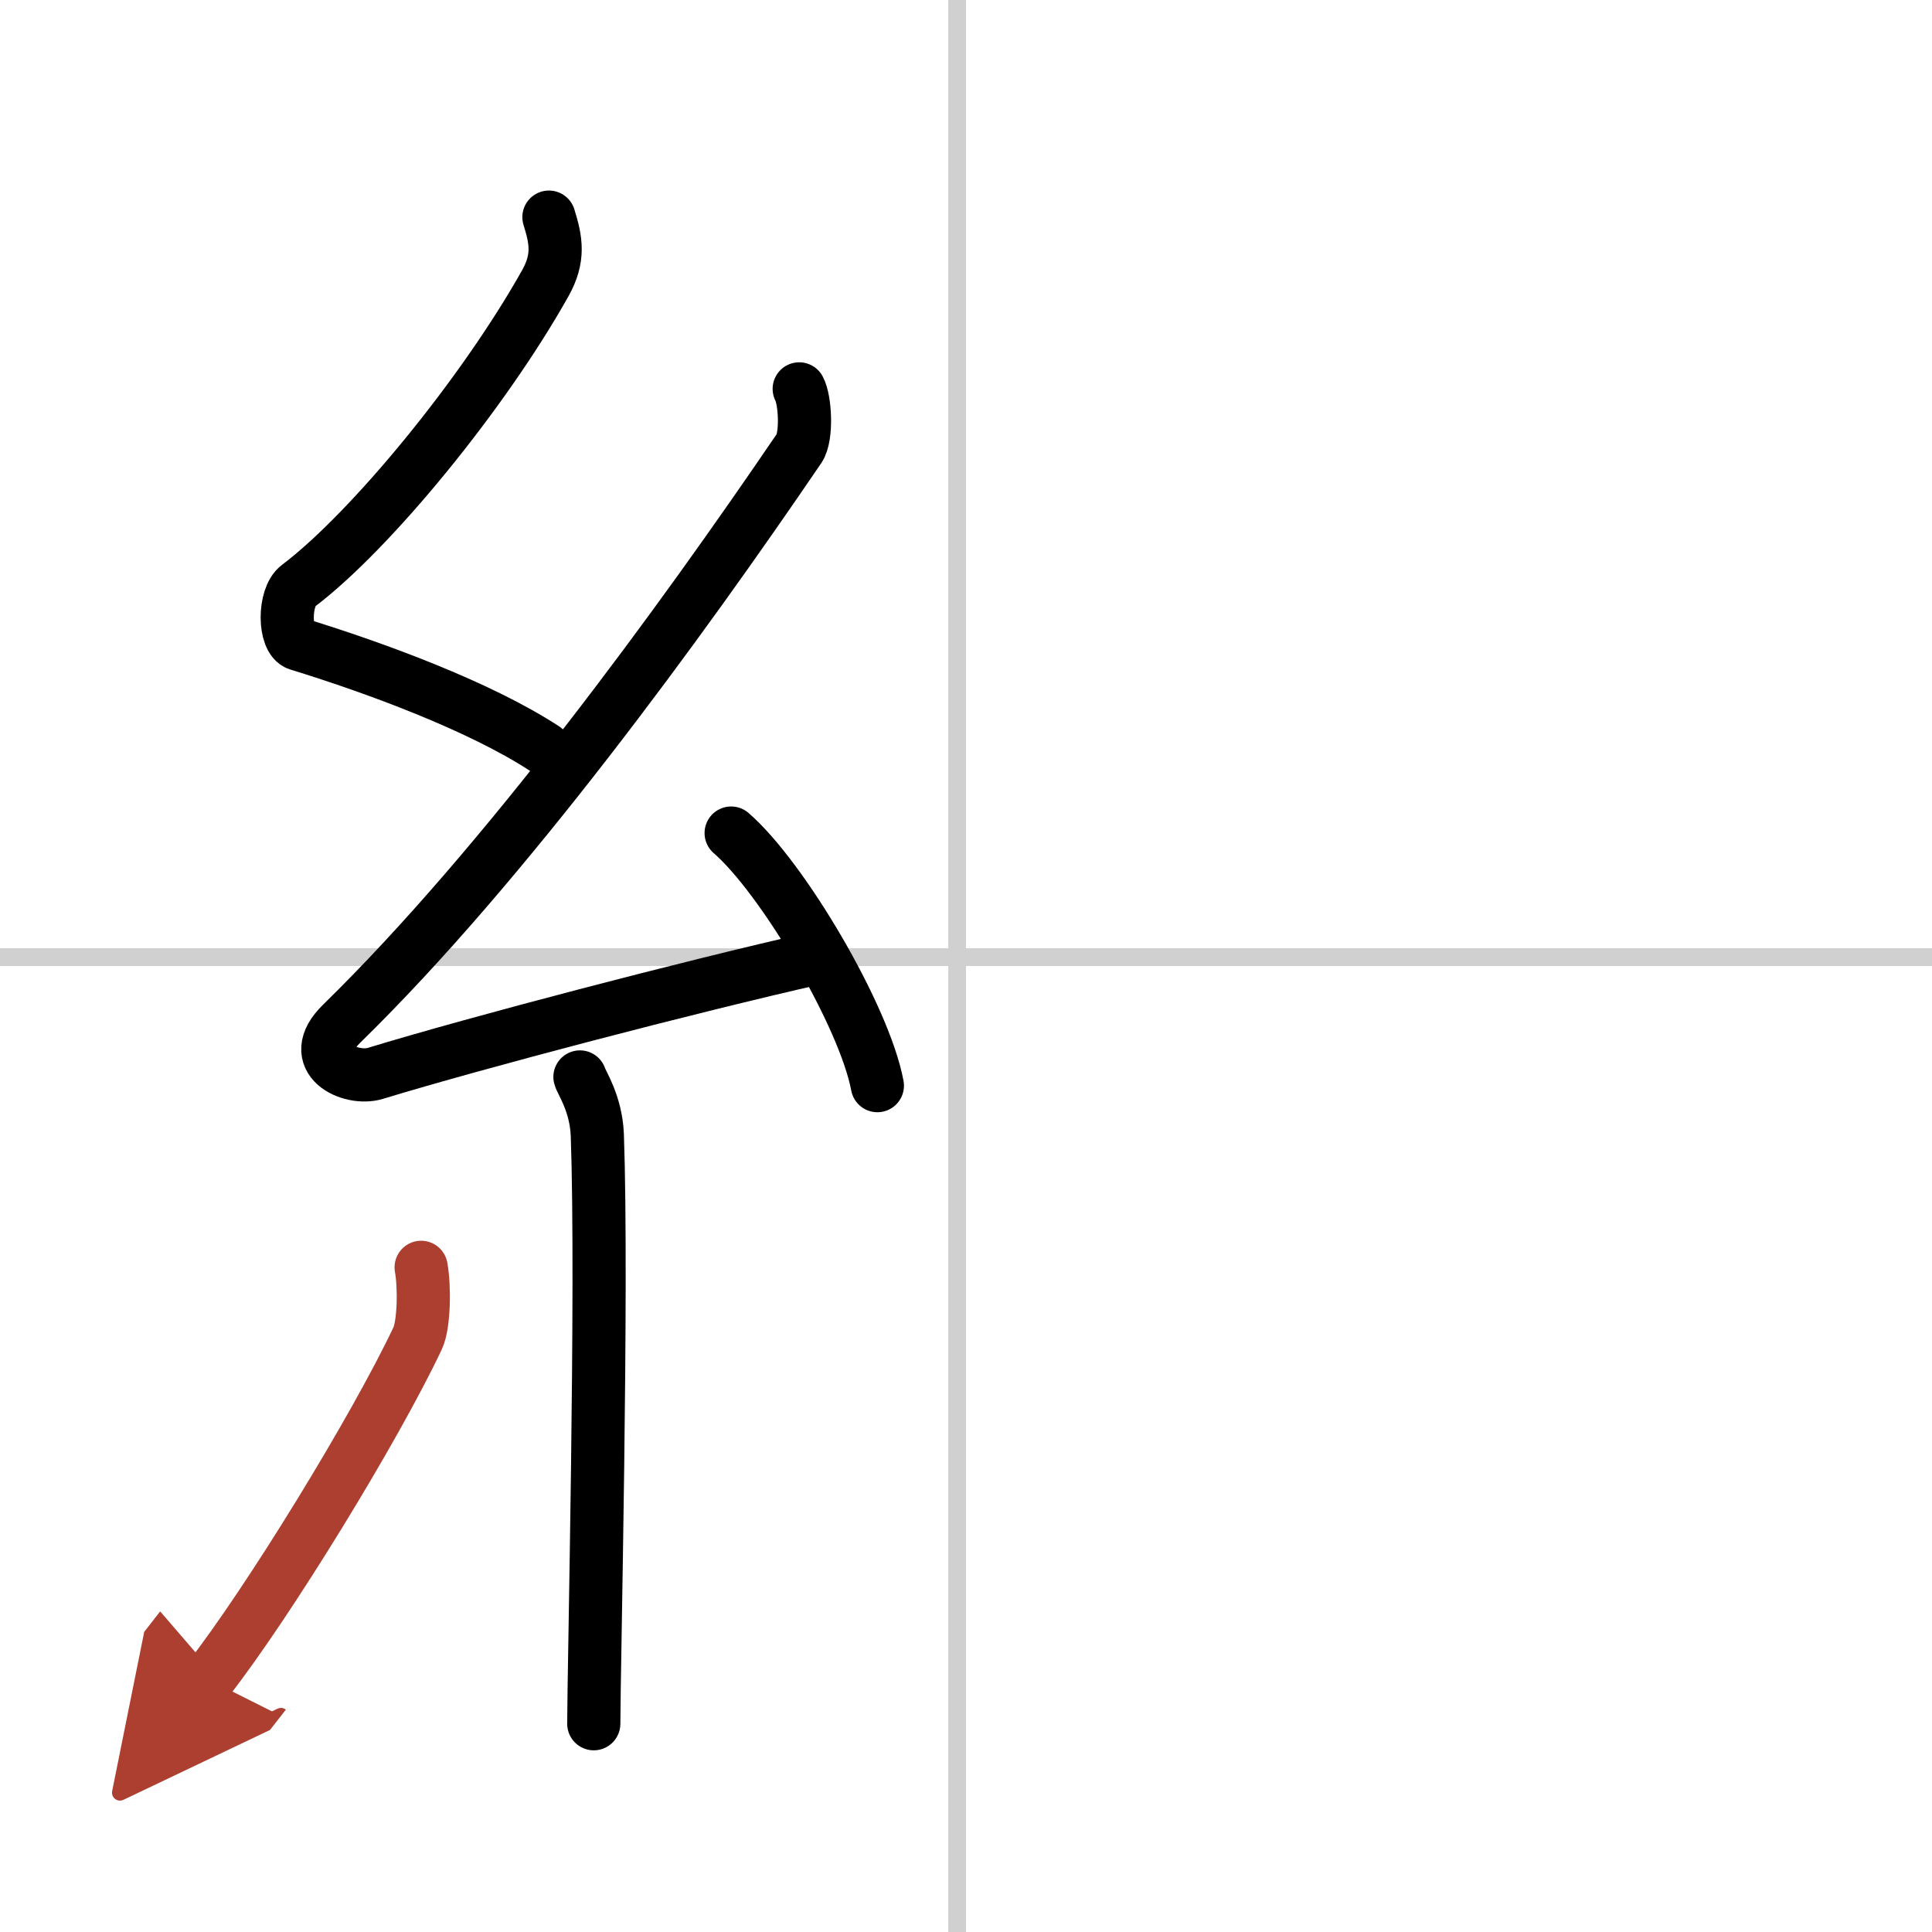
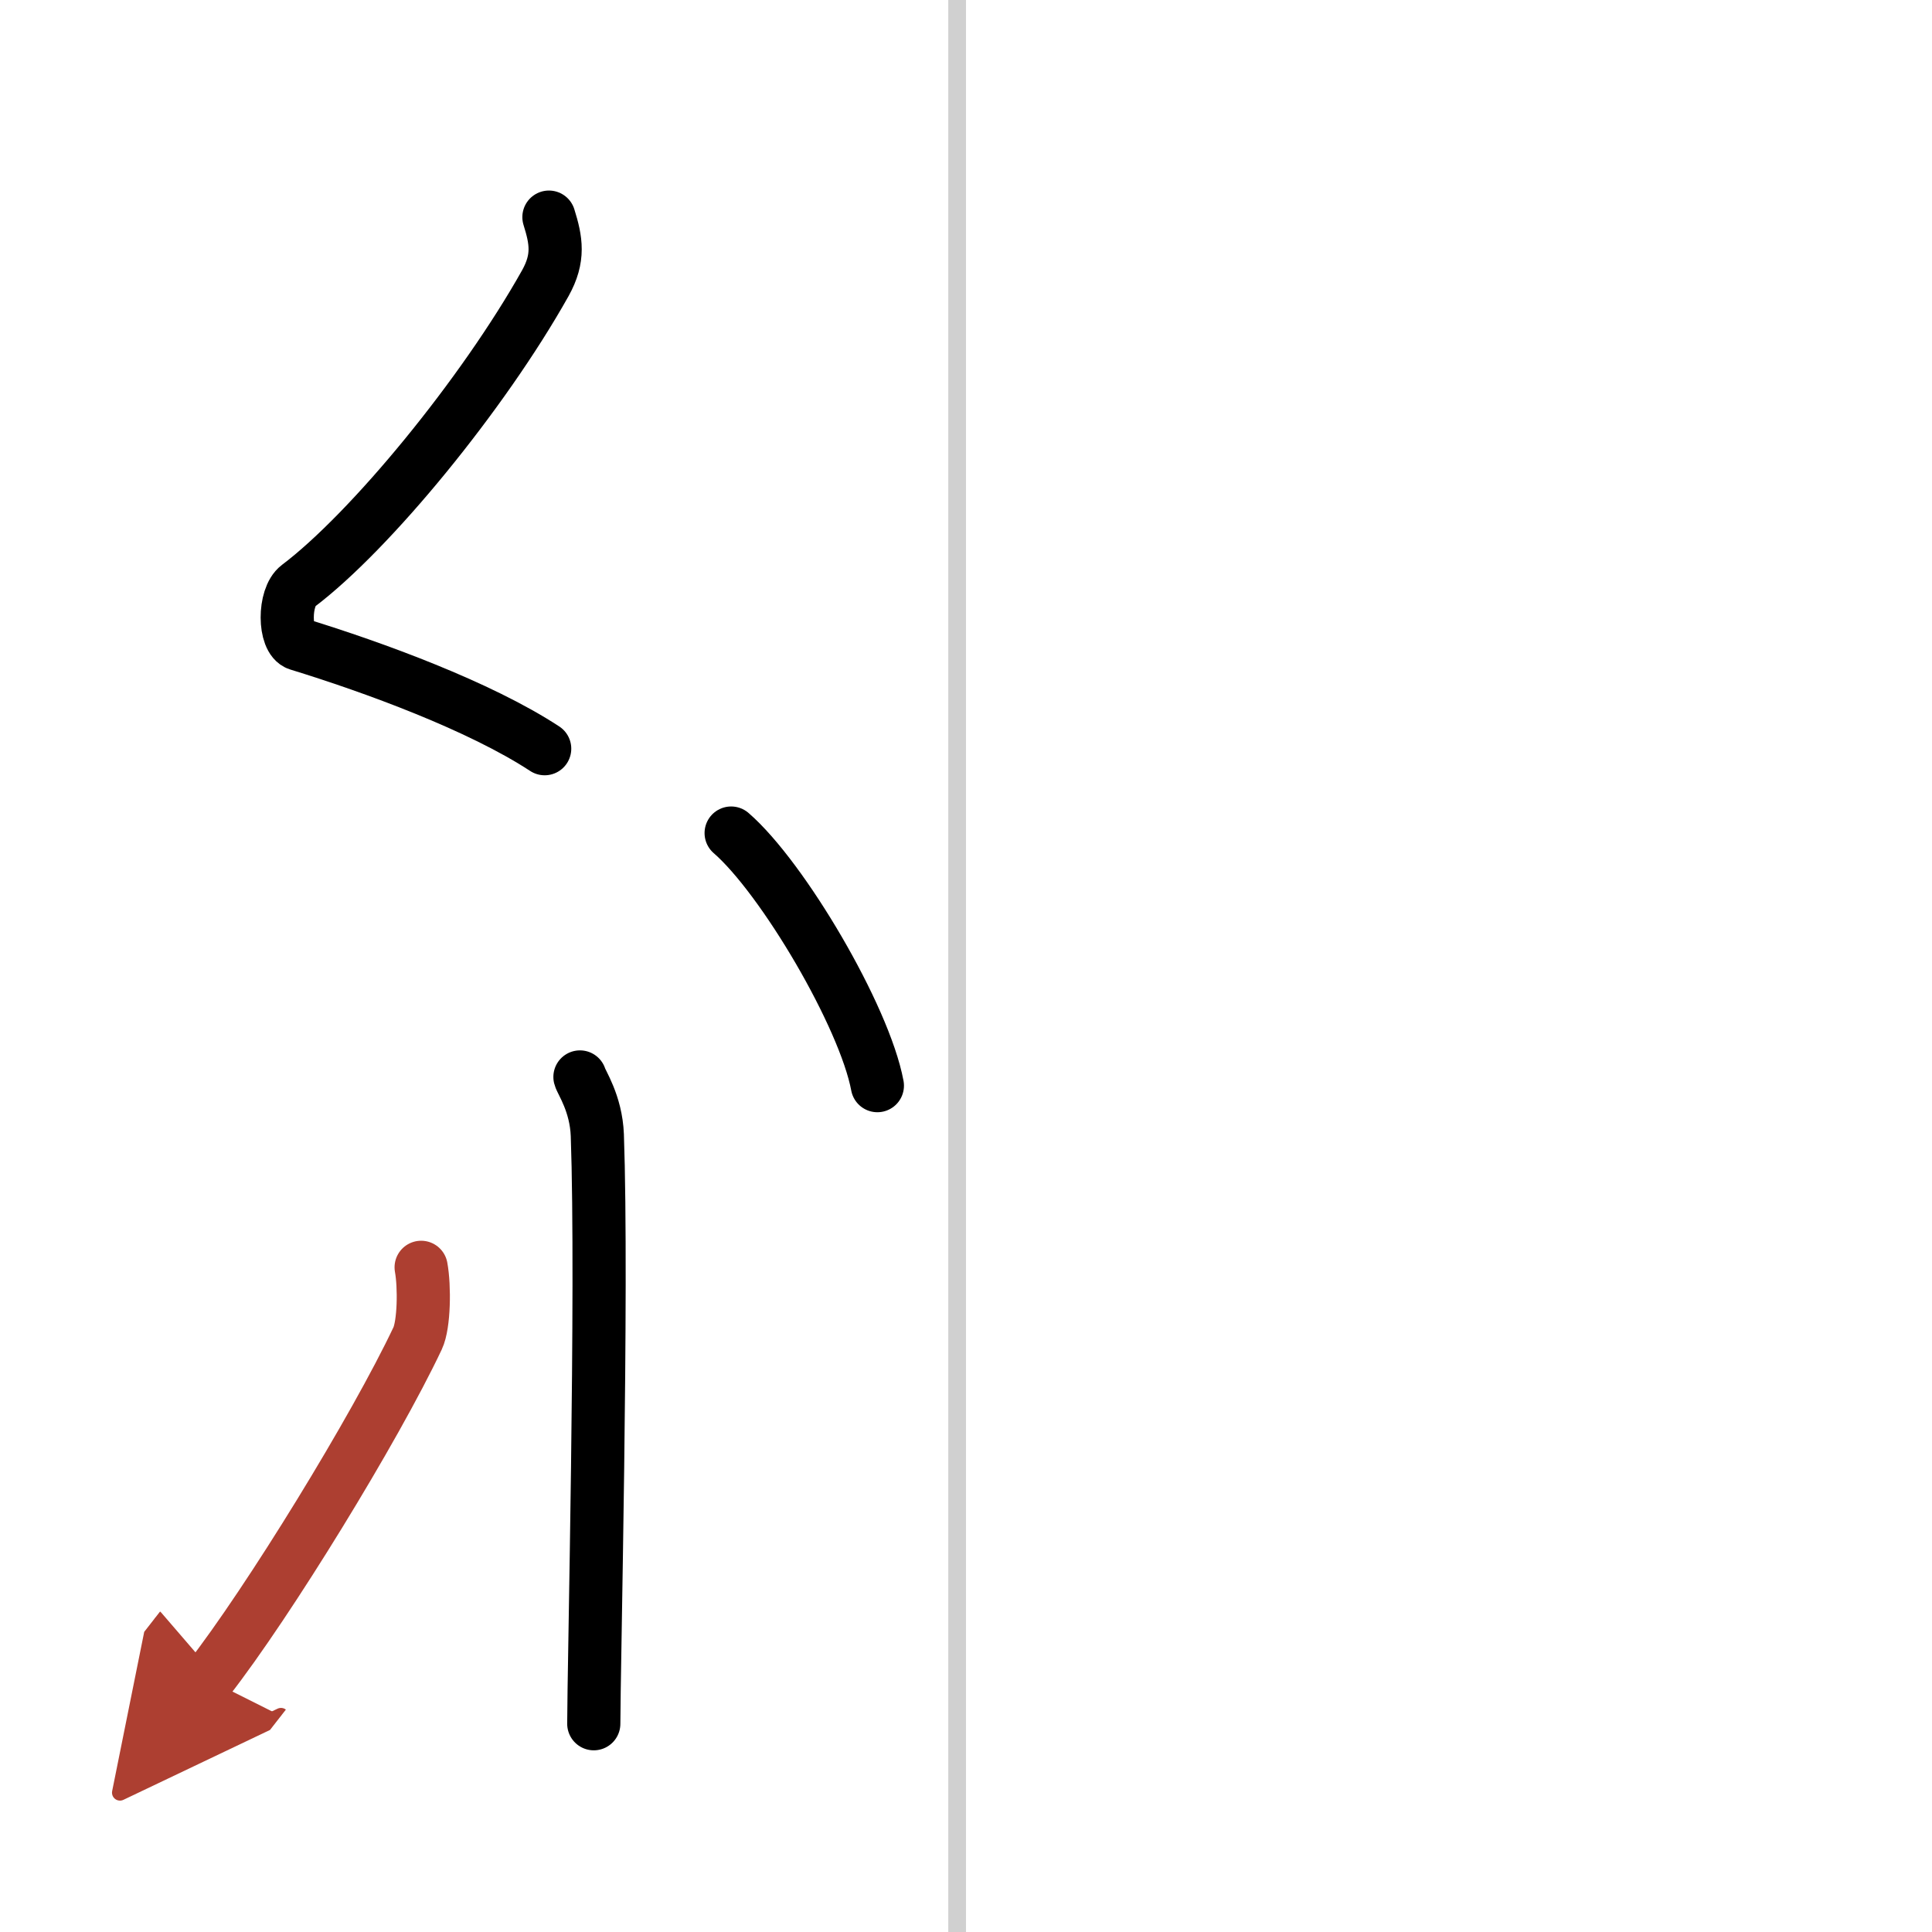
<svg xmlns="http://www.w3.org/2000/svg" width="400" height="400" viewBox="0 0 109 109">
  <defs>
    <marker id="a" markerWidth="4" orient="auto" refX="1" refY="5" viewBox="0 0 10 10">
      <polyline points="0 0 10 5 0 10 1 5" fill="#ad3f31" stroke="#ad3f31" />
    </marker>
  </defs>
  <g fill="none" stroke="#000" stroke-linecap="round" stroke-linejoin="round" stroke-width="3">
    <rect width="100%" height="100%" fill="#fff" stroke="#fff" />
    <line x1="54" x2="54" y2="109" stroke="#d0d0d0" stroke-width="1" />
-     <line x2="109" y1="54" y2="54" stroke="#d0d0d0" stroke-width="1" />
    <path d="m30.97 12.25c0.41 1.31 0.59 2.3-0.2 3.72-3.52 6.28-9.89 14.03-13.95 17.09-0.83 0.63-0.81 3.03 0 3.28 4.27 1.31 10.25 3.5 13.91 5.9" />
-     <path d="m45.09 21.94c0.34 0.63 0.45 2.68 0 3.35-6.68 9.82-16.64 23.5-25.81 32.46-2.1 2.05 0.52 3.23 1.89 2.81 5.74-1.75 17.65-4.87 25.02-6.54" />
    <path d="m41.25 47c2.91 2.52 7.52 10.34 8.25 14.25" />
    <path d="m32.72 60.76c0.07 0.29 0.91 1.48 0.98 3.28 0.31 8.64-0.2 30.27-0.2 33.21" />
    <path d="m23.76 71.5c0.2 1.09 0.17 3.23-0.2 4.01-2.4 5.08-8.41 14.88-11.81 19.24" marker-end="url(#a)" stroke="#ad3f31" />
  </g>
</svg>